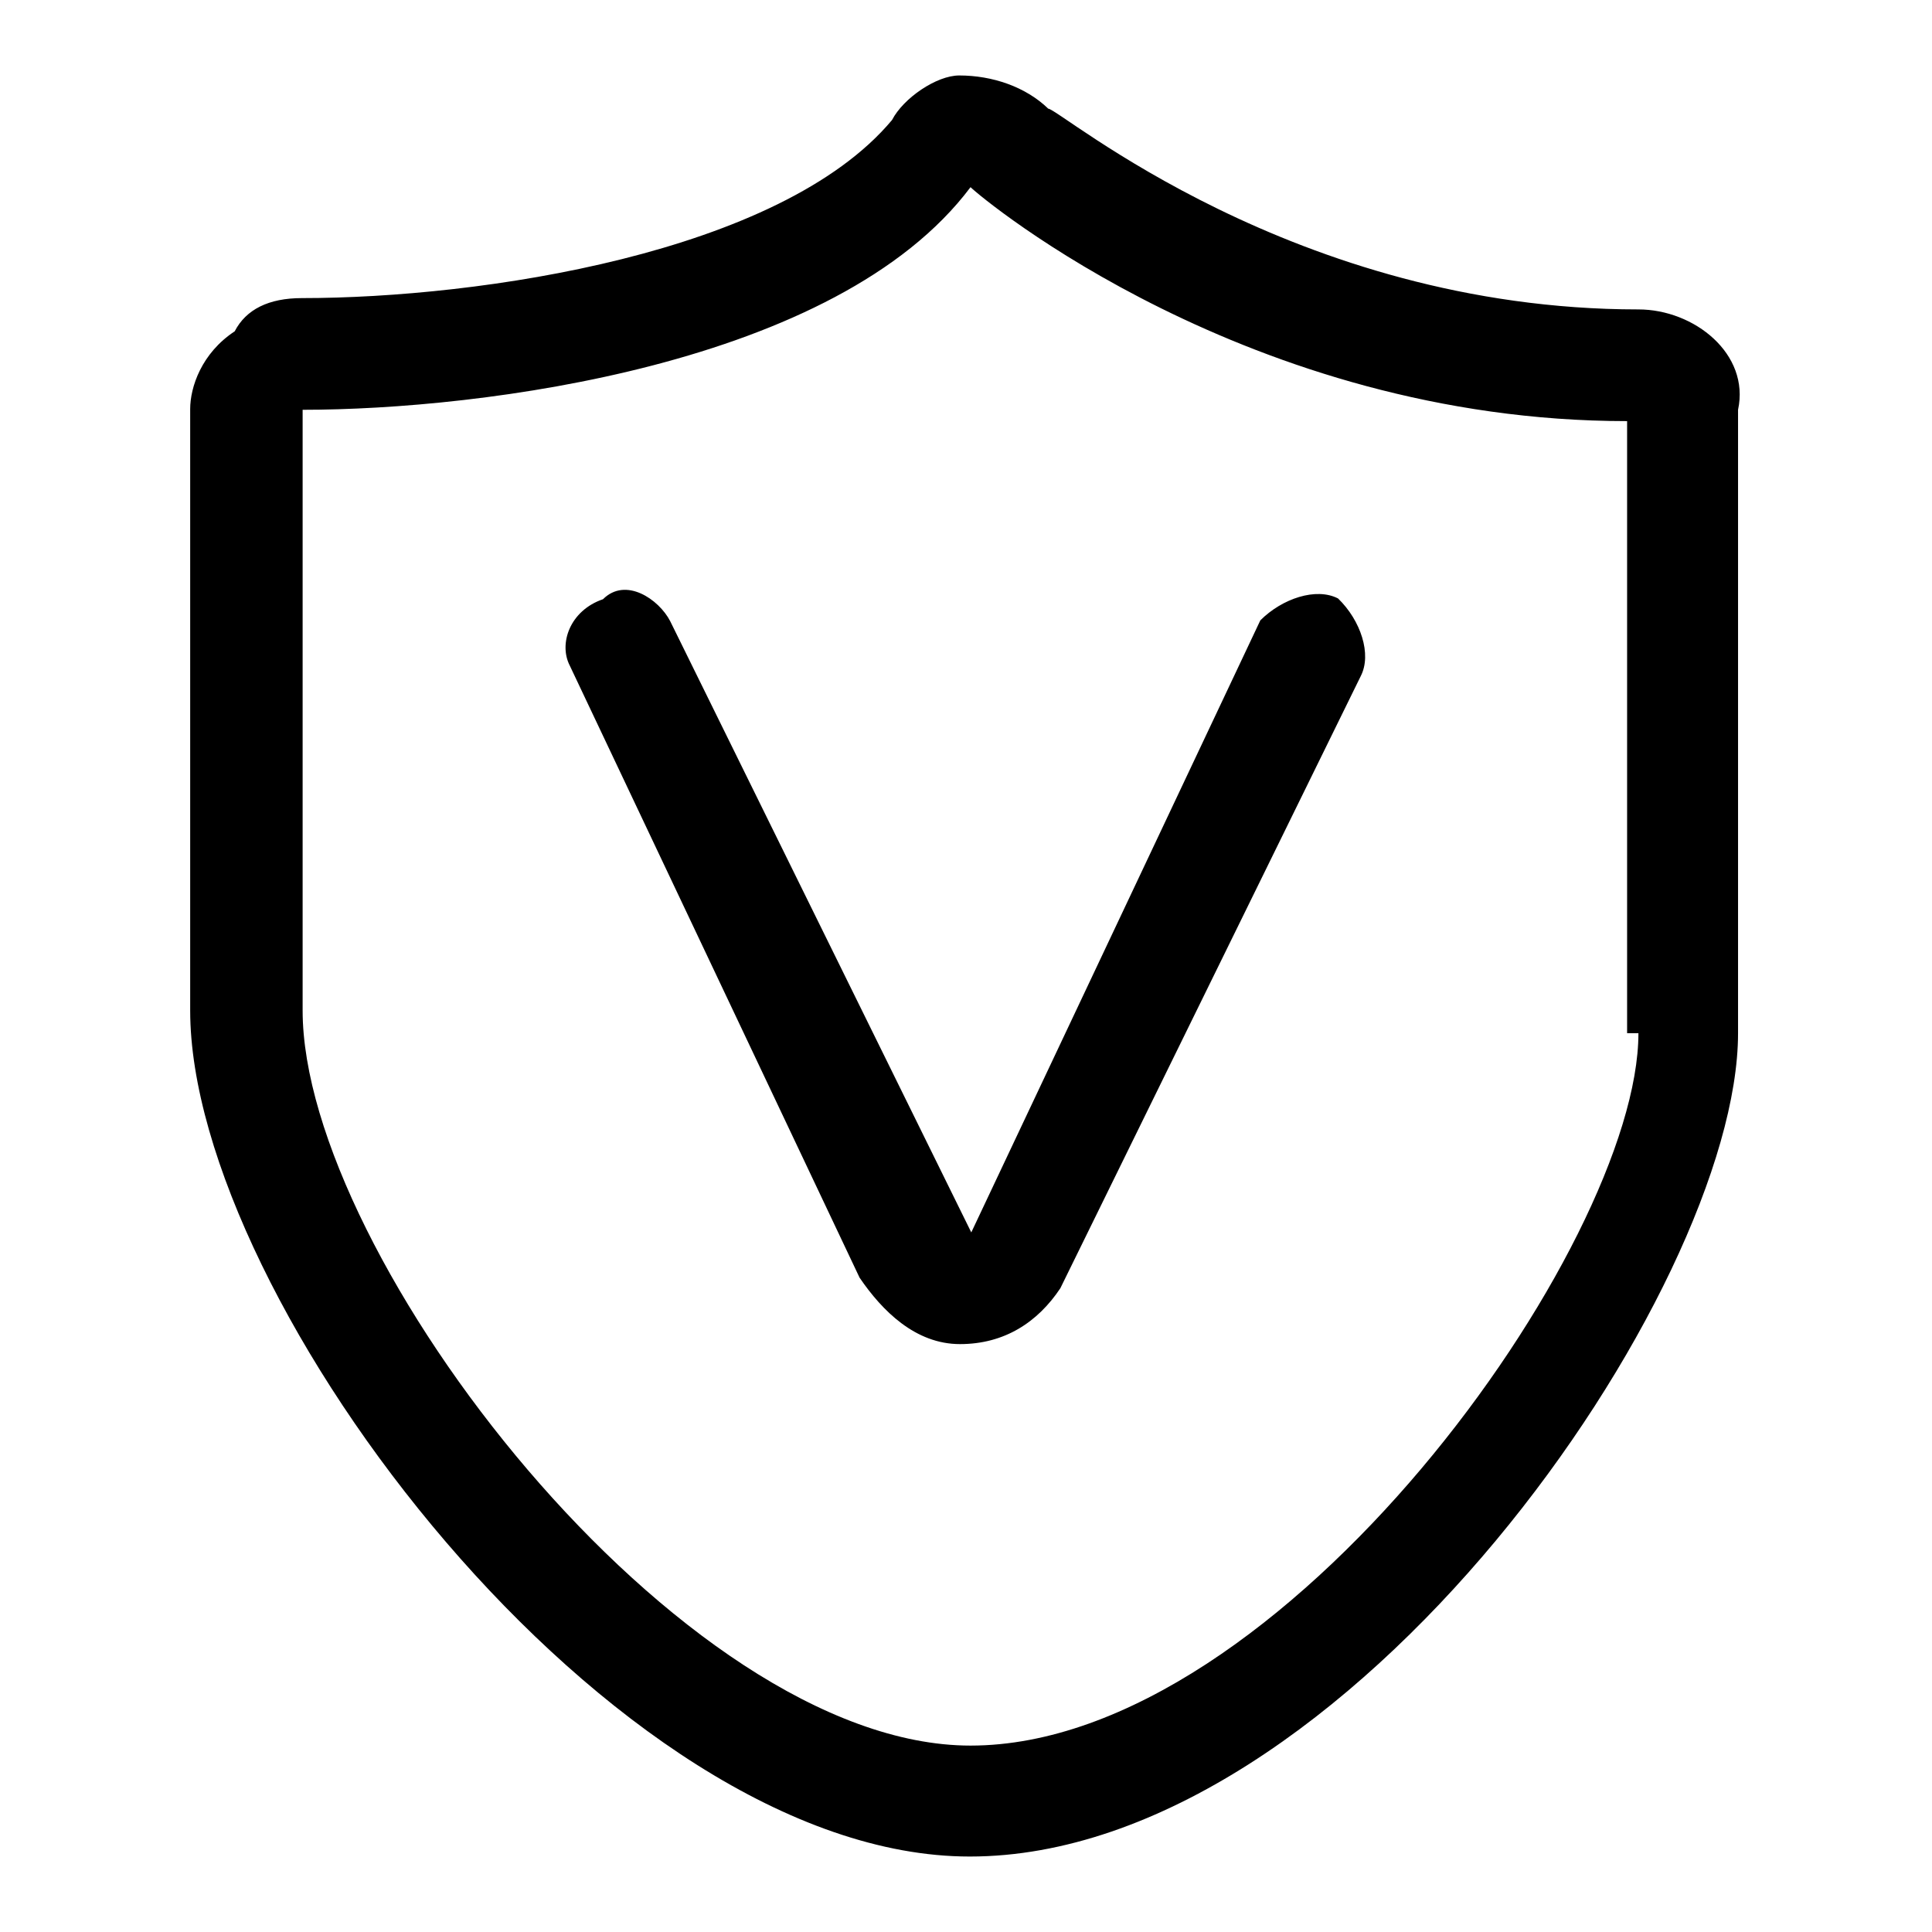
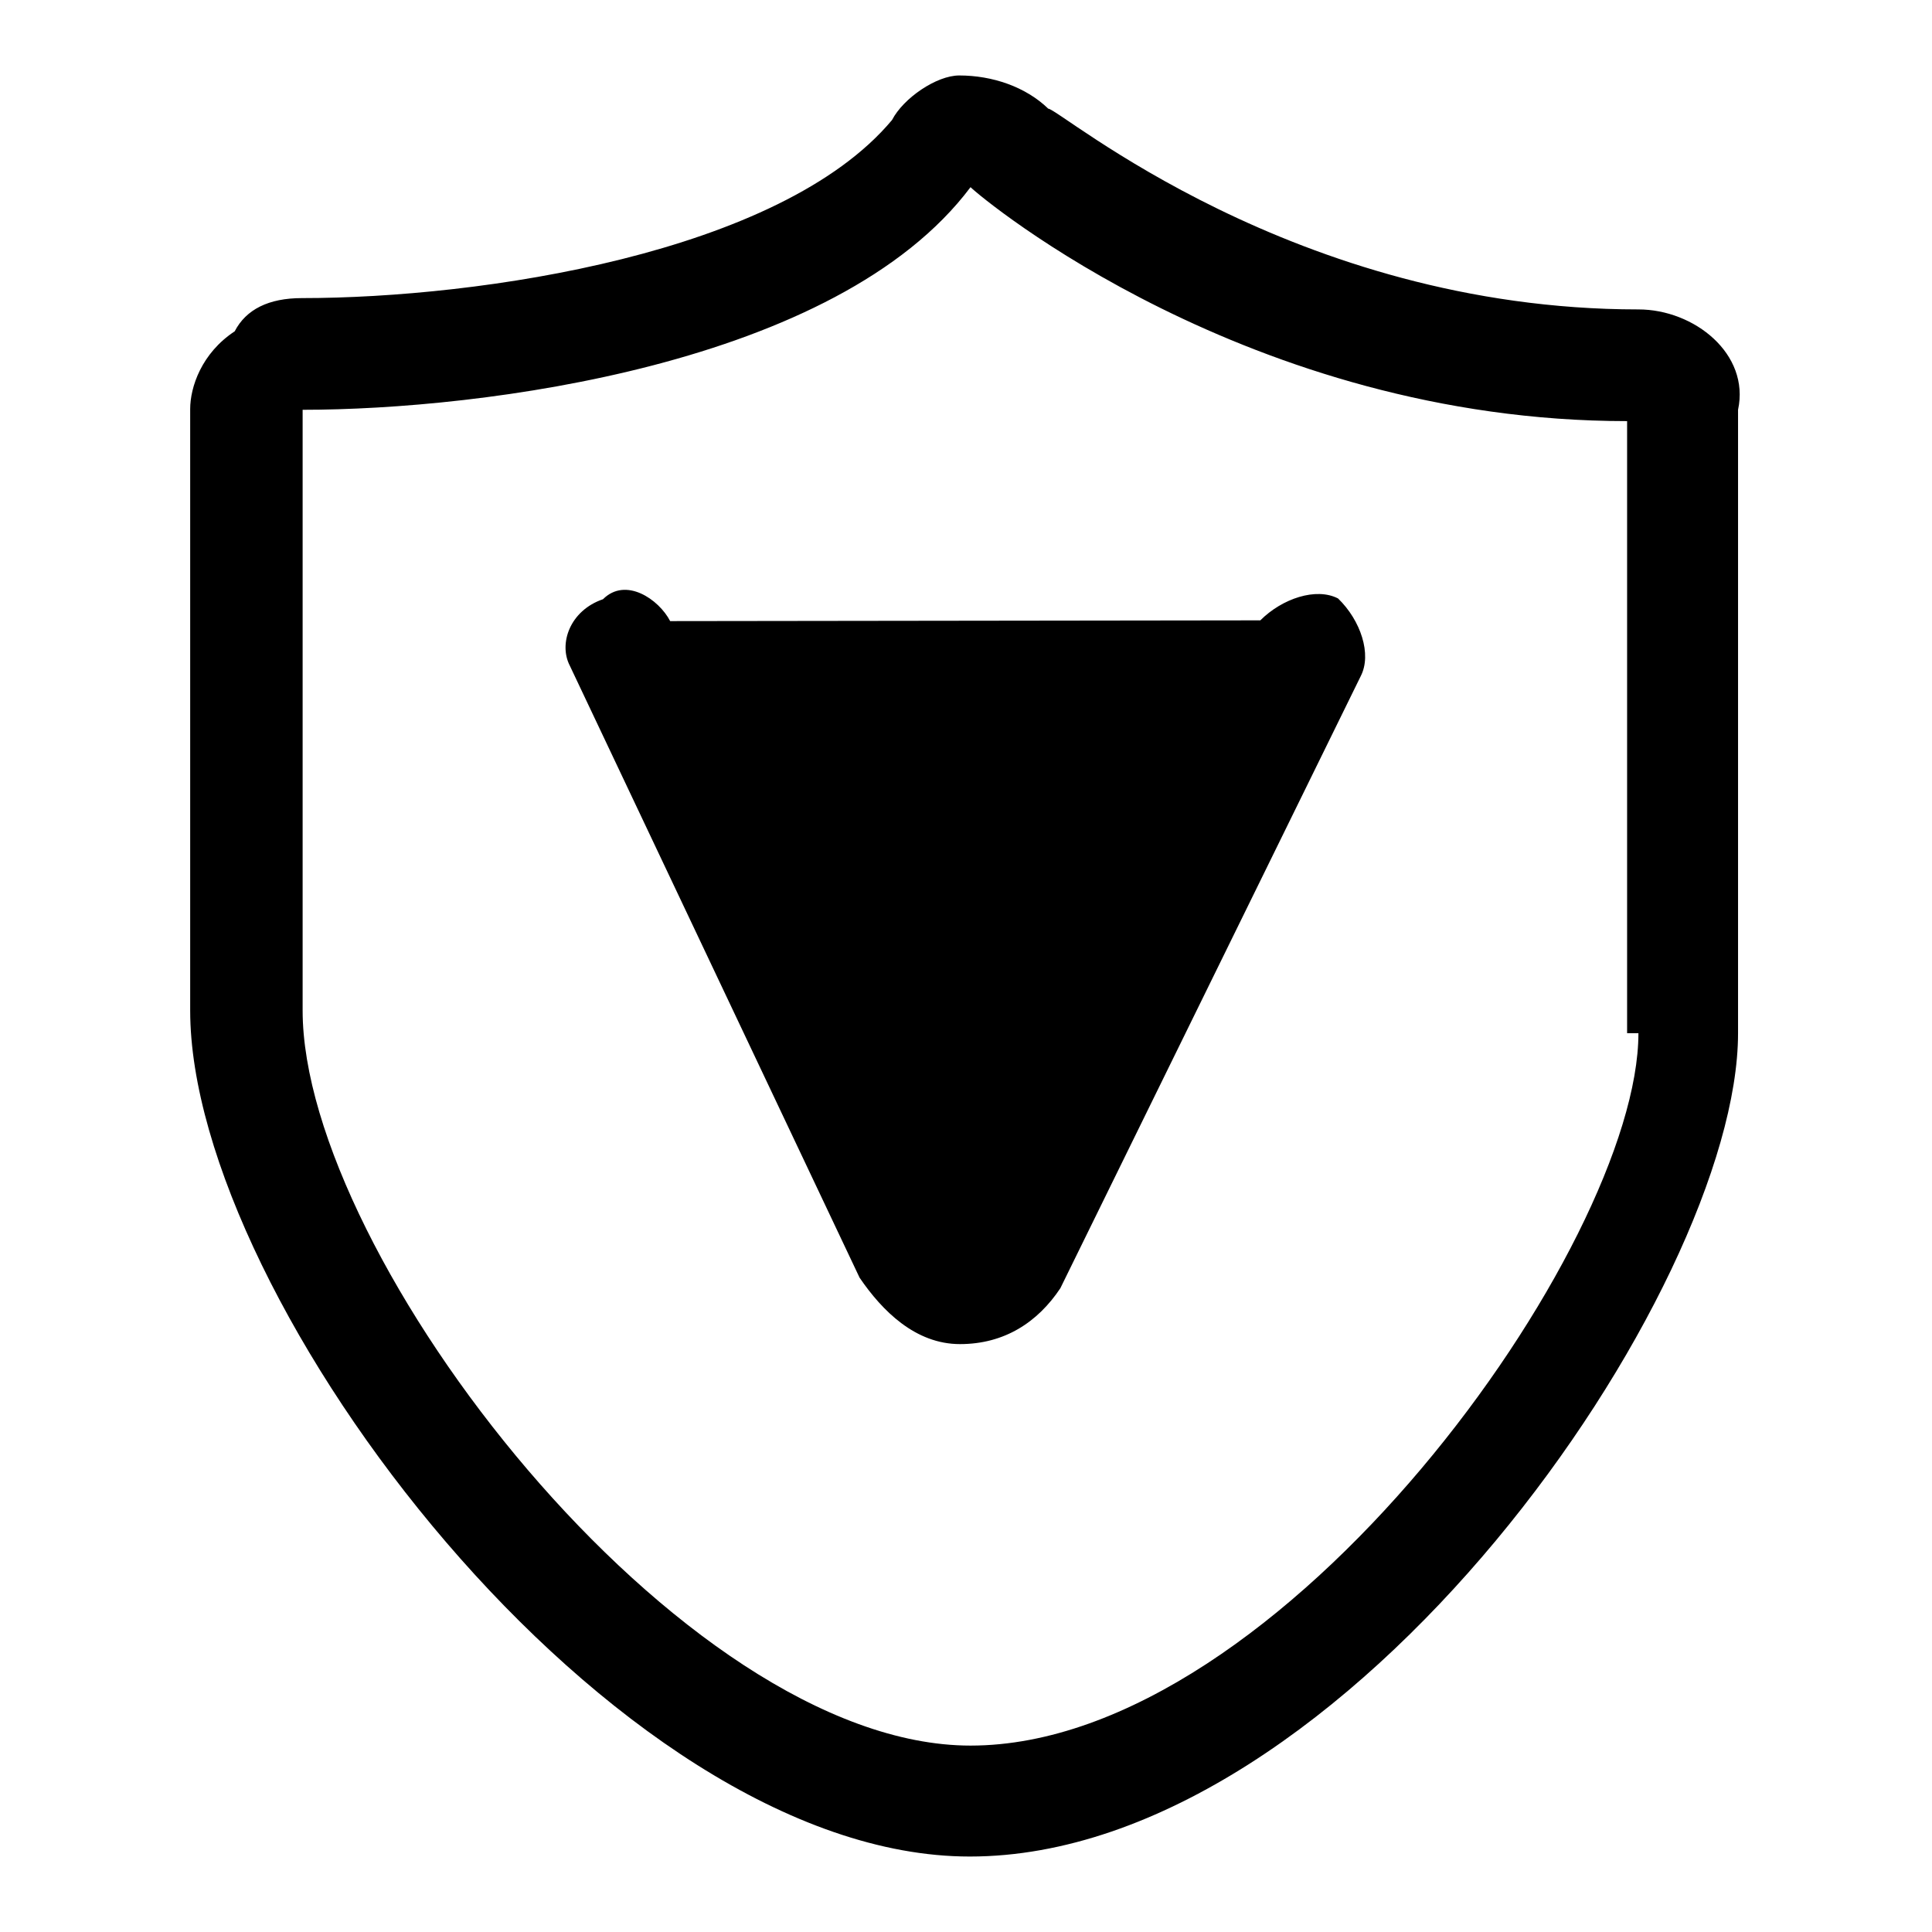
<svg xmlns="http://www.w3.org/2000/svg" version="1.1" x="0px" y="0px" viewBox="0 0 256 256" enable-background="new 0 0 256 256" xml:space="preserve">
  <g>
-     <path fill="#000000" d="M217.1,41c-45.7,0-76.7-26.6-78.2-26.6c-3-2.9-7.4-4.4-11.8-4.4c-3,0-7.4,3-8.9,5.9 c-14.8,17.7-54.6,23.6-78.2,23.6c-4.4,0-7.4,1.5-8.9,4.4c-4.4,2.9-5.9,7.4-5.9,10.3v79.7c0,38.4,56,112.1,103.3,112.1 c50.1,0,101.8-75.2,101.8-109.1V54.3C231.9,46.9,224.5,41,217.1,41z M217.1,136.9c0,28-47.2,94.4-88.5,94.4 c-38.4,0-88.5-64.9-88.5-97.4V54.3c23.6,0,70.8-5.9,88.5-29.5c1.5,1.5,36.9,31,87,31v81.1H217.1z M88.8,82.3 c-1.5-2.9-5.9-5.9-8.9-2.9c-4.4,1.5-5.9,5.9-4.4,8.8l38.4,81.1c3,4.4,7.4,8.8,13.3,8.8c5.9,0,10.3-2.9,13.3-7.4l39.8-81.1 c1.5-2.9,0-7.4-3-10.3c-2.9-1.5-7.4,0-10.3,2.9l-38.3,81.1L88.8,82.3z" />
+     <path fill="#000000" d="M217.1,41c-45.7,0-76.7-26.6-78.2-26.6c-3-2.9-7.4-4.4-11.8-4.4c-3,0-7.4,3-8.9,5.9 c-14.8,17.7-54.6,23.6-78.2,23.6c-4.4,0-7.4,1.5-8.9,4.4c-4.4,2.9-5.9,7.4-5.9,10.3v79.7c0,38.4,56,112.1,103.3,112.1 c50.1,0,101.8-75.2,101.8-109.1V54.3C231.9,46.9,224.5,41,217.1,41z M217.1,136.9c0,28-47.2,94.4-88.5,94.4 c-38.4,0-88.5-64.9-88.5-97.4V54.3c23.6,0,70.8-5.9,88.5-29.5c1.5,1.5,36.9,31,87,31v81.1H217.1z M88.8,82.3 c-1.5-2.9-5.9-5.9-8.9-2.9c-4.4,1.5-5.9,5.9-4.4,8.8l38.4,81.1c3,4.4,7.4,8.8,13.3,8.8c5.9,0,10.3-2.9,13.3-7.4l39.8-81.1 c1.5-2.9,0-7.4-3-10.3c-2.9-1.5-7.4,0-10.3,2.9L88.8,82.3z" />
  </g>
</svg>